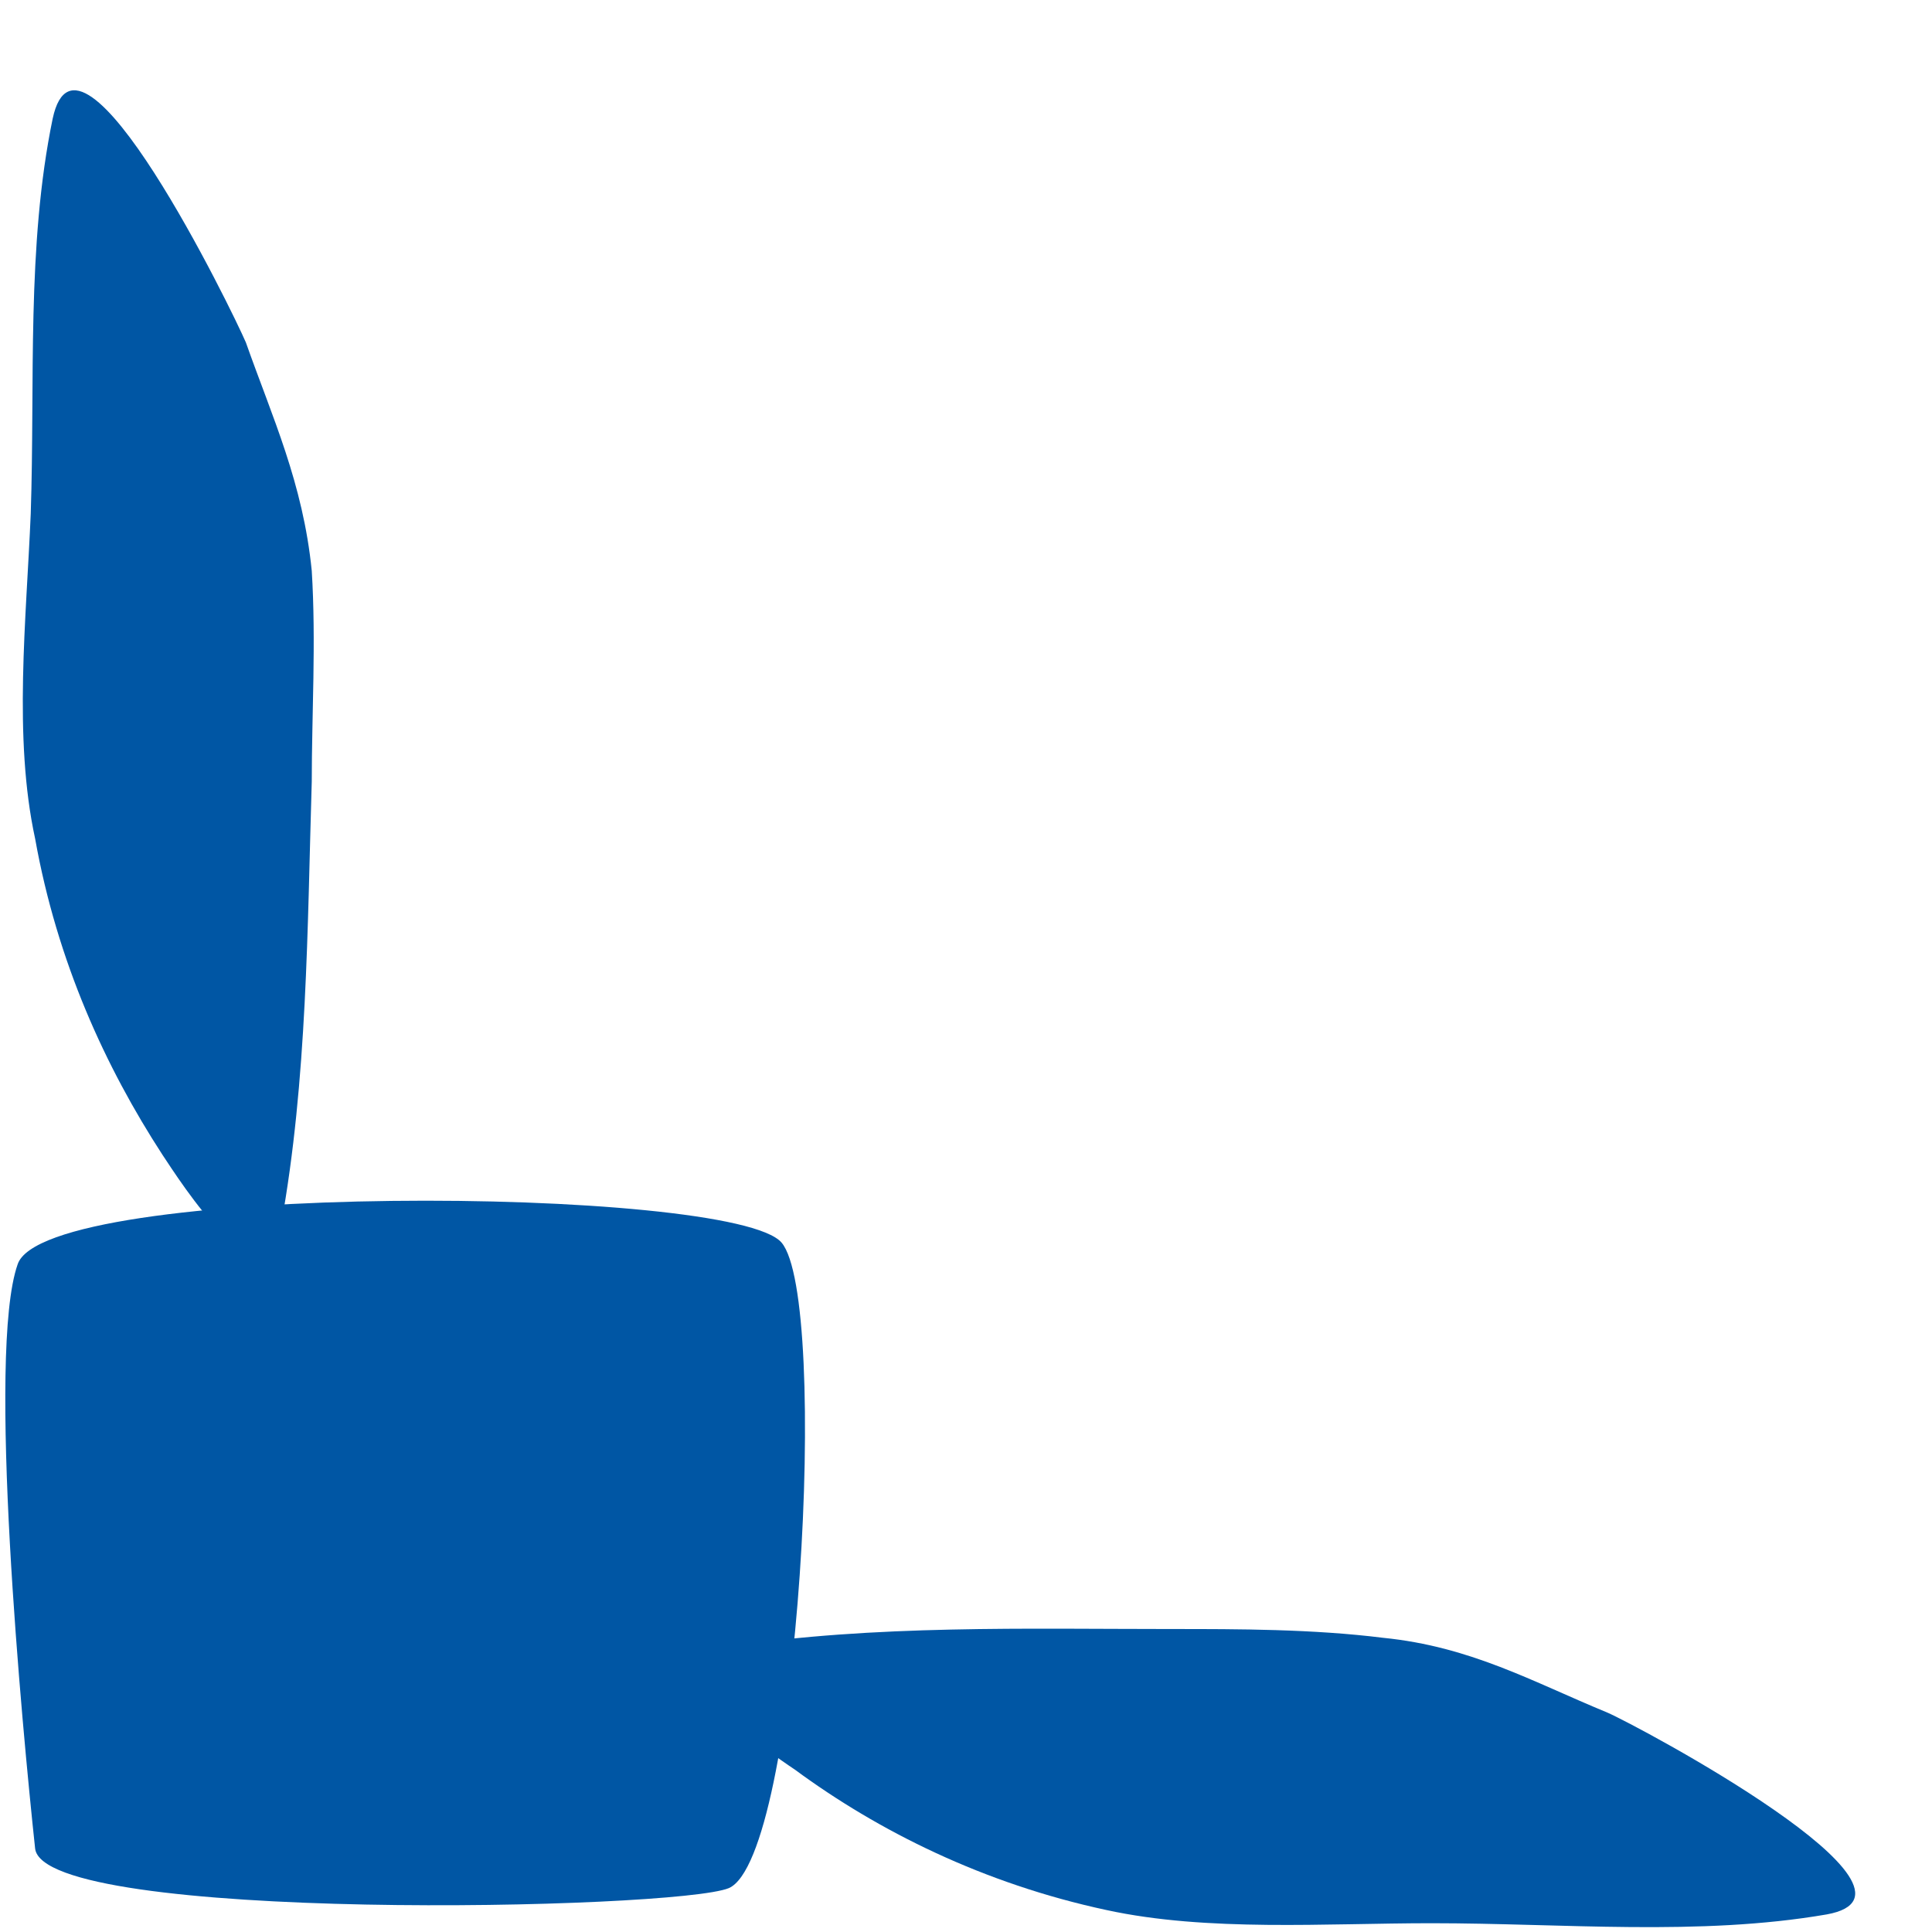
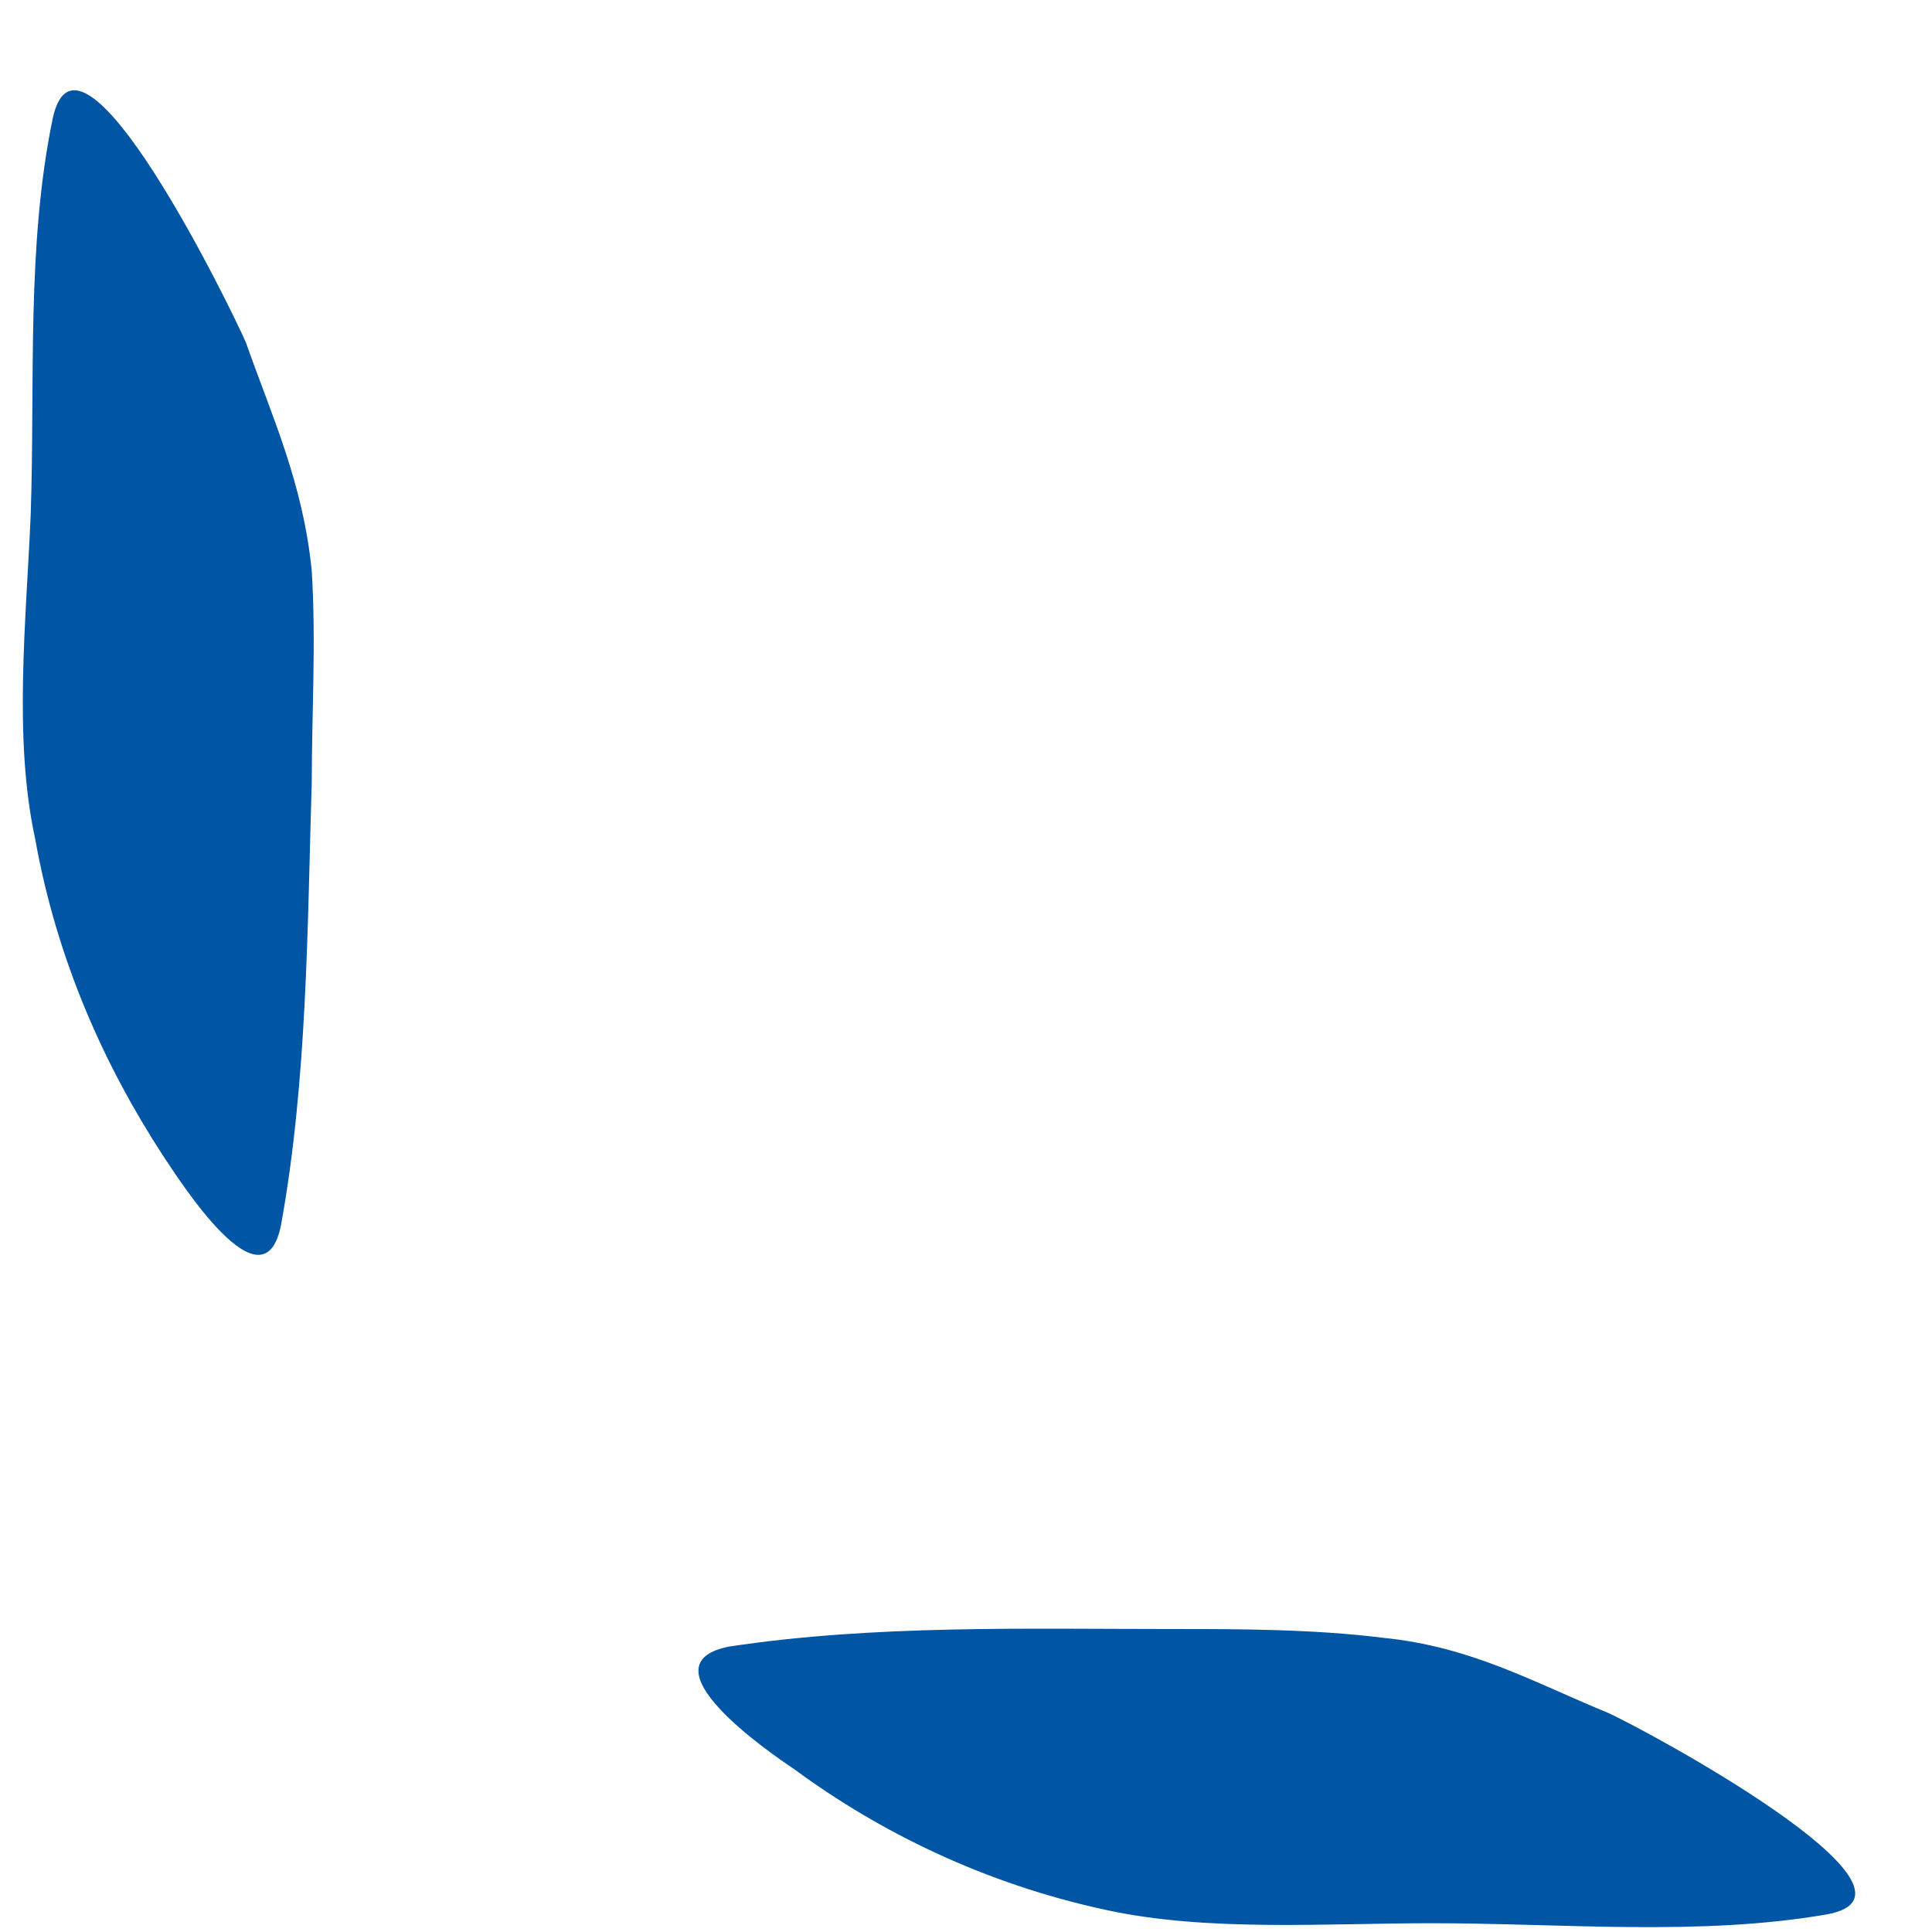
<svg xmlns="http://www.w3.org/2000/svg" version="1.1" id="Ebene_1" viewBox="0 0 44 44">
  <path fill="#0056a4" d="M1.2 2.7c-.6 2.9-.4 6-.5 9-.1 2.4-.4 5.1.1 7.4.5 2.8 1.6 5.2 2.9 7.2.4.6 2.3 3.6 2.7 1.6.6-3.3.6-6.8.7-10.1 0-1.5.1-3.2 0-4.8-.2-2-.9-3.5-1.5-5.2-.3-.7-3.8-7.9-4.4-5.1zM41.6 43.6c-2.9.5-6 .2-9 .2-2.4 0-5.1.2-7.4-.3-2.8-.6-5.2-1.8-7.1-3.2-.6-.4-3.5-2.4-1.5-2.8 3.3-.5 6.8-.4 10.1-.4 1.5 0 3.2 0 4.8.2 2 .2 3.4 1 5.1 1.7.7.3 7.8 4.1 5 4.6z" />
-   <path fill="#0056a4" d="M.4 28.8c-.7 2 .1 10.5.4 13.3.2 1.7 14.6 1.4 15.8.9 1.6-.7 2.3-13.4 1.2-14.7C16.7 27 1 26.9.4 28.8z" />
</svg>